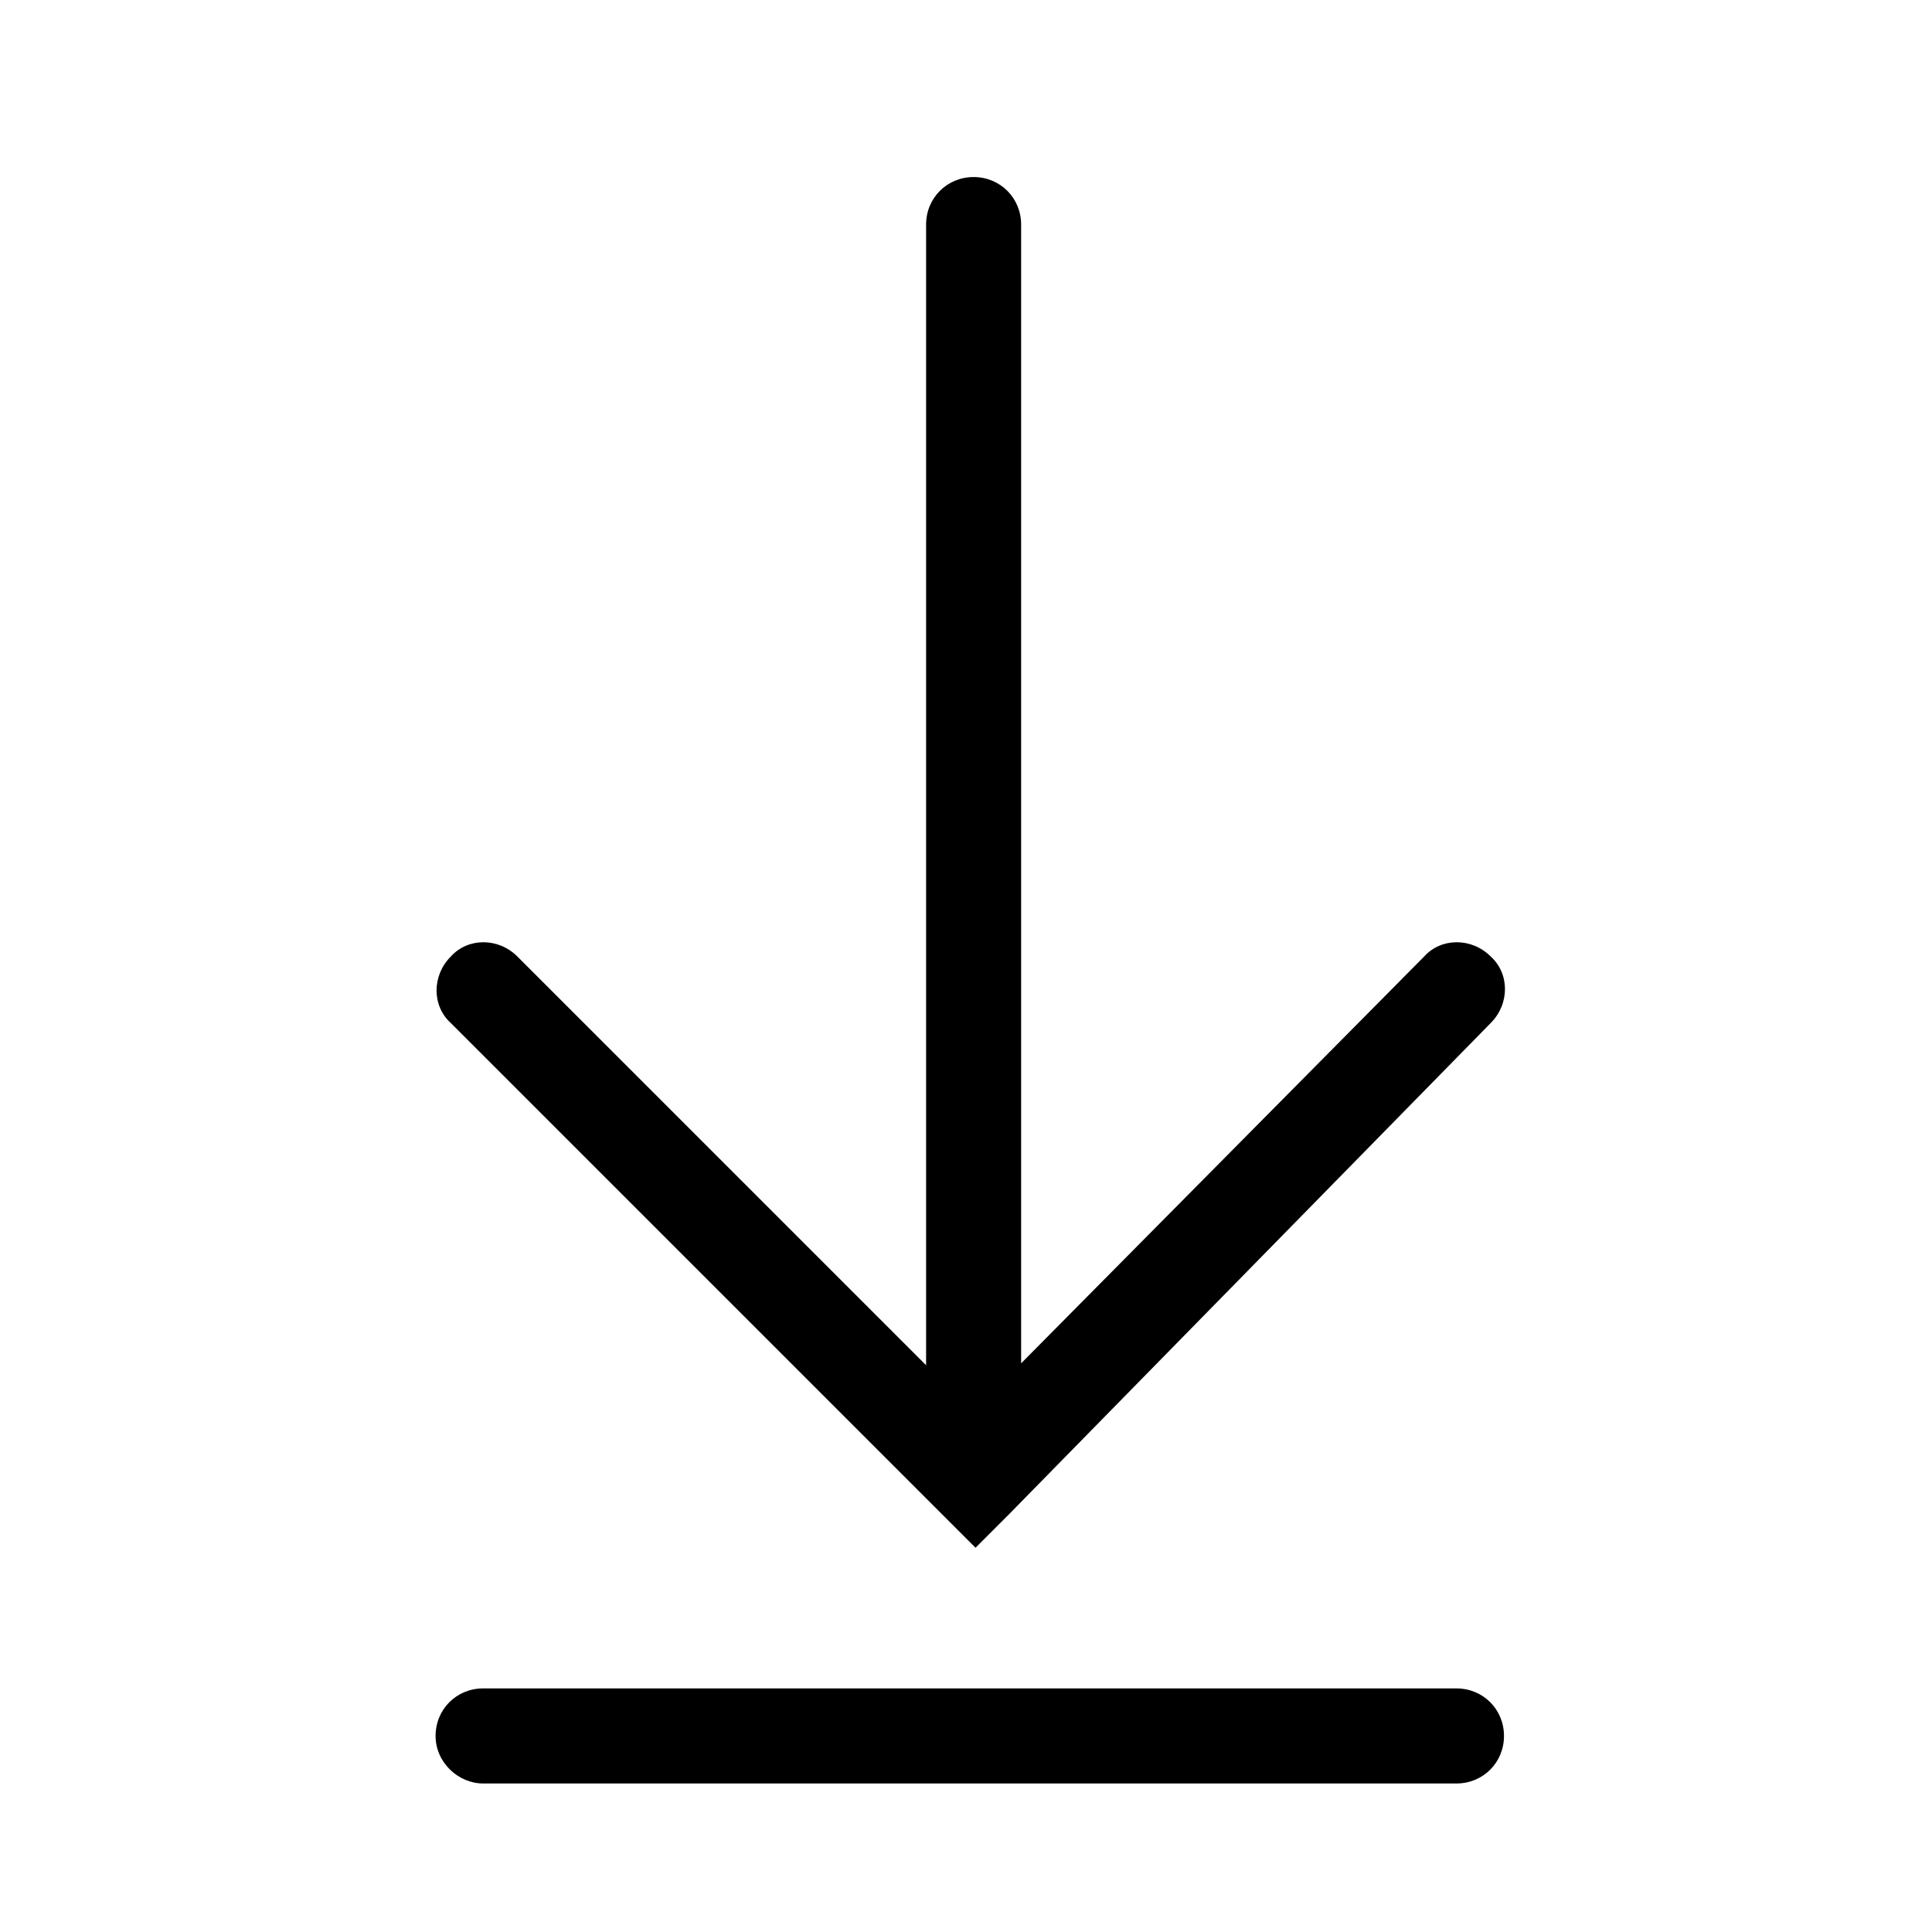
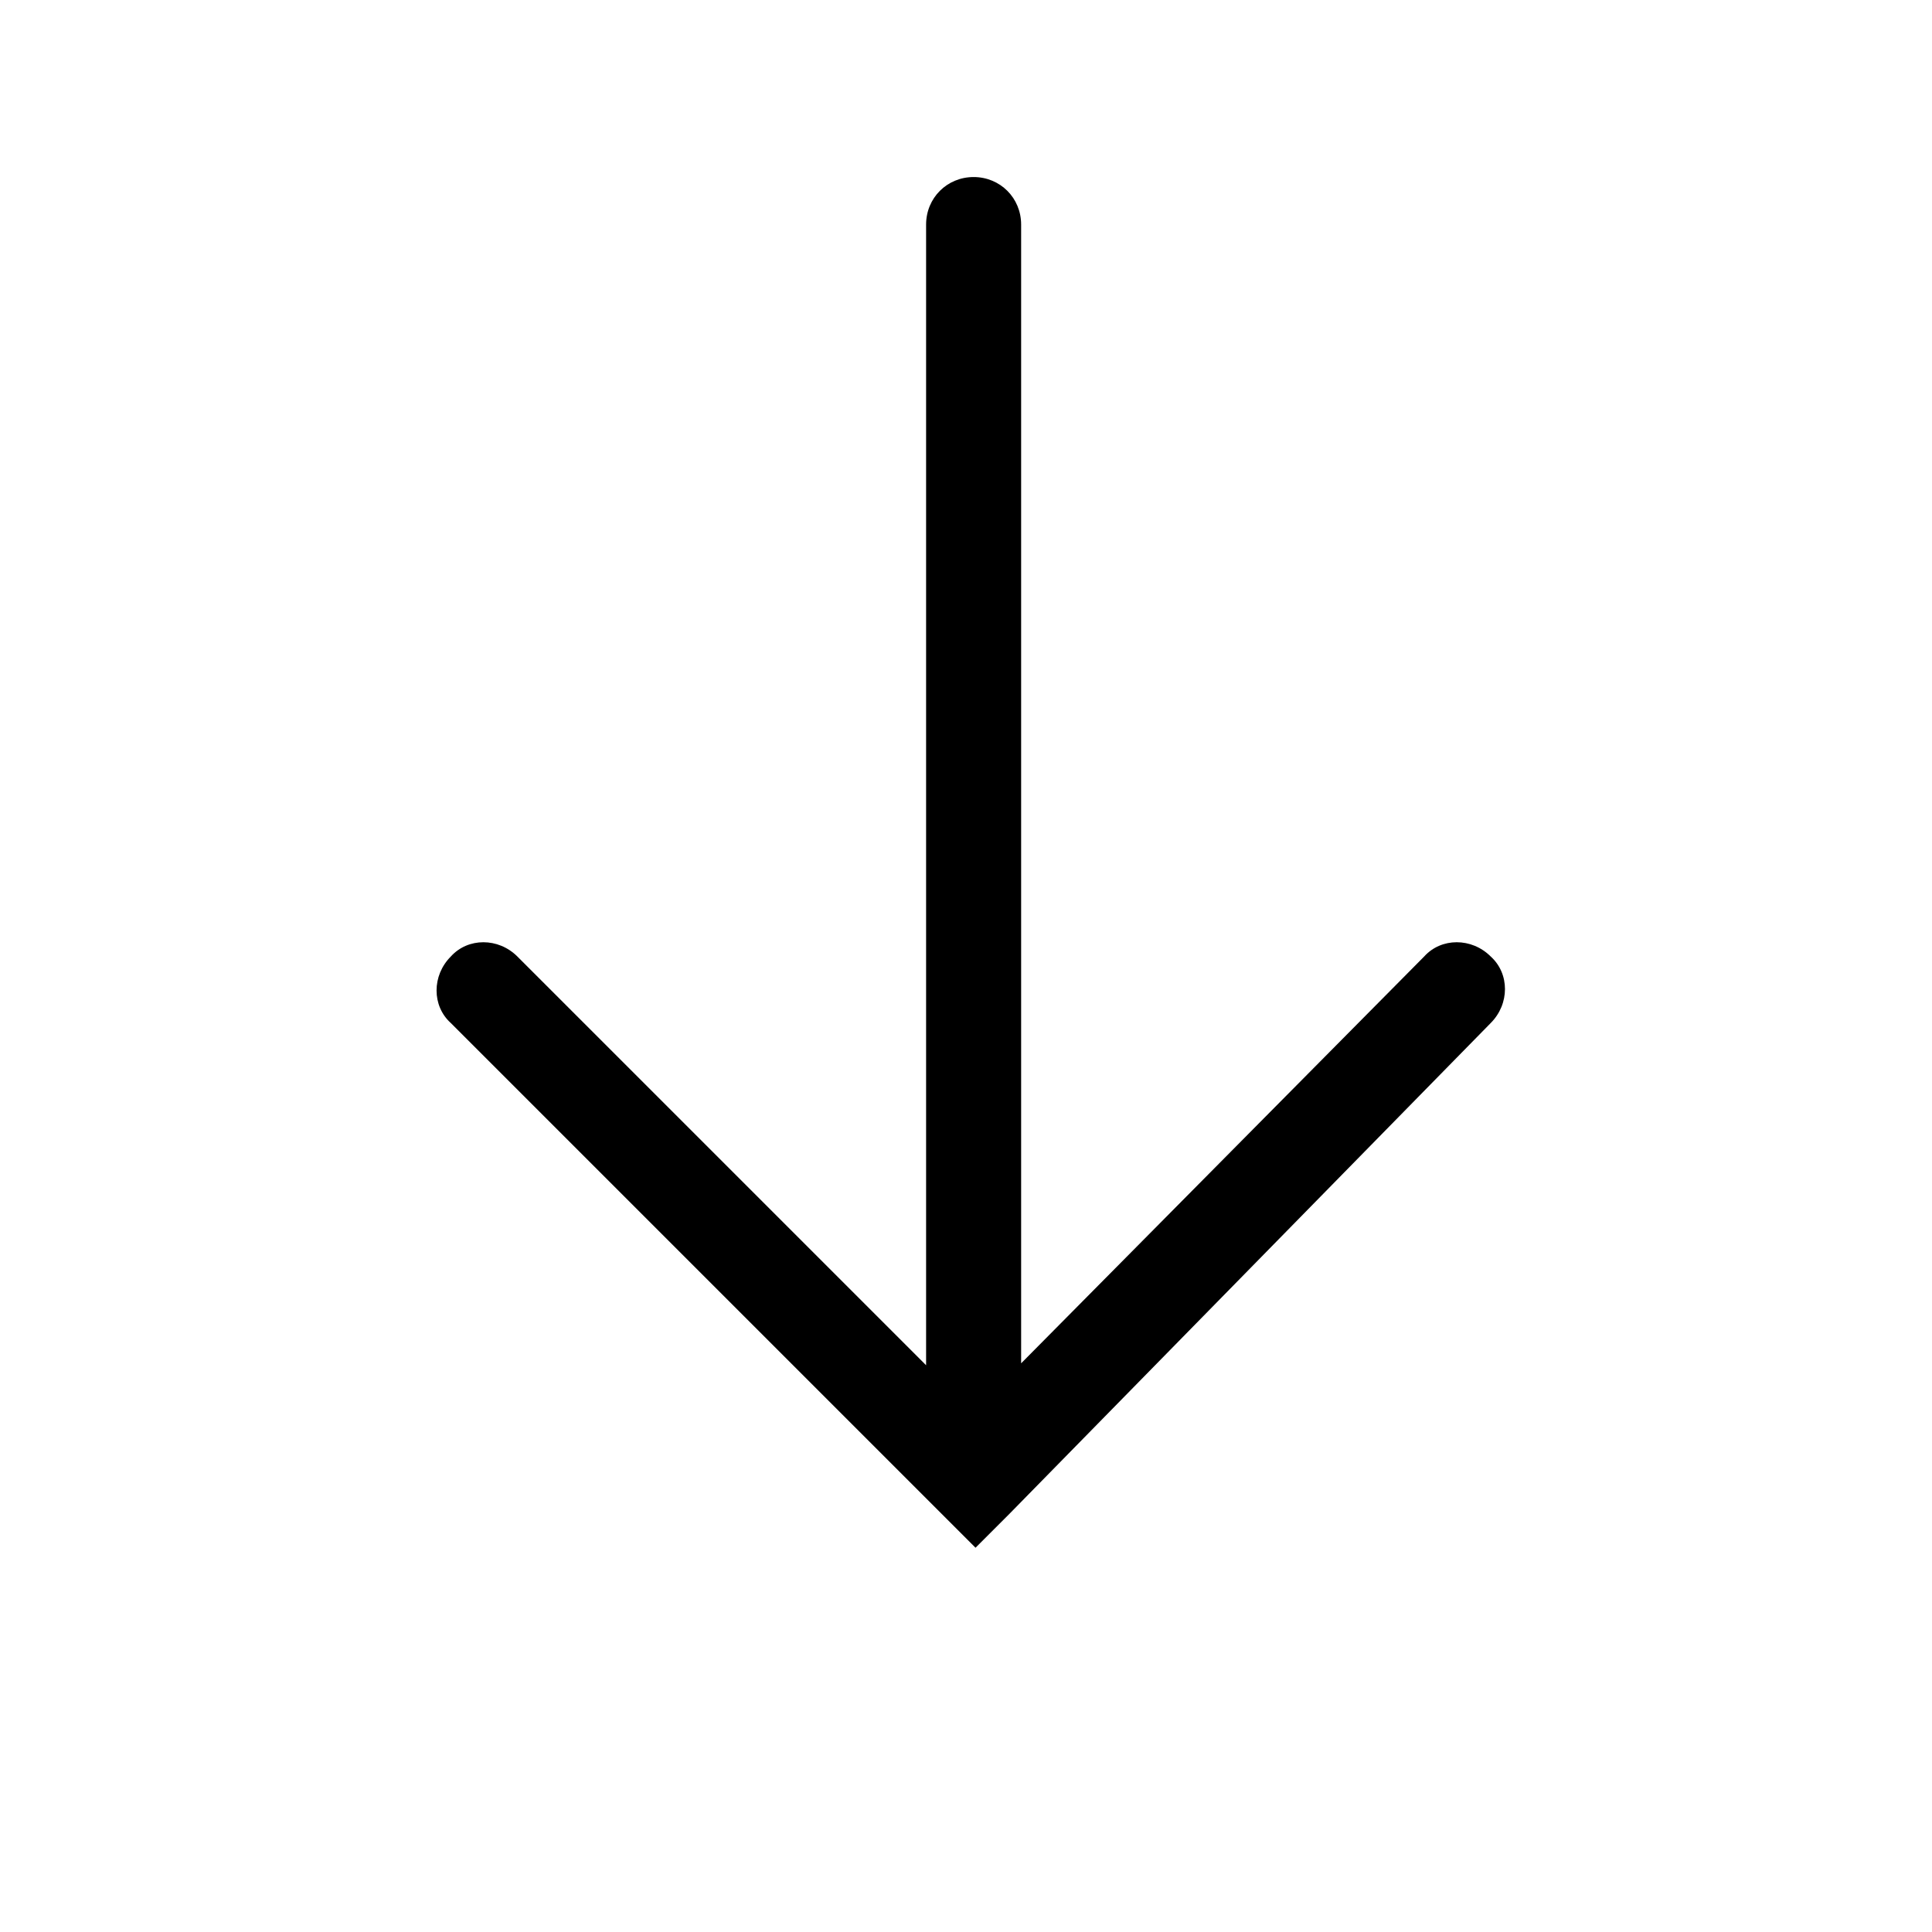
<svg xmlns="http://www.w3.org/2000/svg" fill="#000000" width="800px" height="800px" version="1.1" viewBox="144 144 512 512">
  <g>
    <path d="m402.02 190.92c-7.055 0-12.594 5.543-12.594 12.594v302.29l-108.32-108.32c-5.039-5.039-13.098-5.039-17.633 0-5.039 5.039-5.039 13.098 0 17.633l139.05 139.05 9.07-9.07 127.46-129.98c5.039-5.039 5.039-13.098 0-17.633-5.039-5.039-13.098-5.039-17.633 0l-106.81 107.81v-301.78c0-7.051-5.543-12.594-12.594-12.594z" />
-     <path d="m272.03 616.64h257.95c7.055 0 12.594-5.543 12.594-12.594 0.004-7.055-5.539-12.598-12.594-12.598h-257.95c-7.055 0-12.594 5.543-12.594 12.594 0 7.055 6.043 12.598 12.594 12.598z" />
  </g>
</svg>